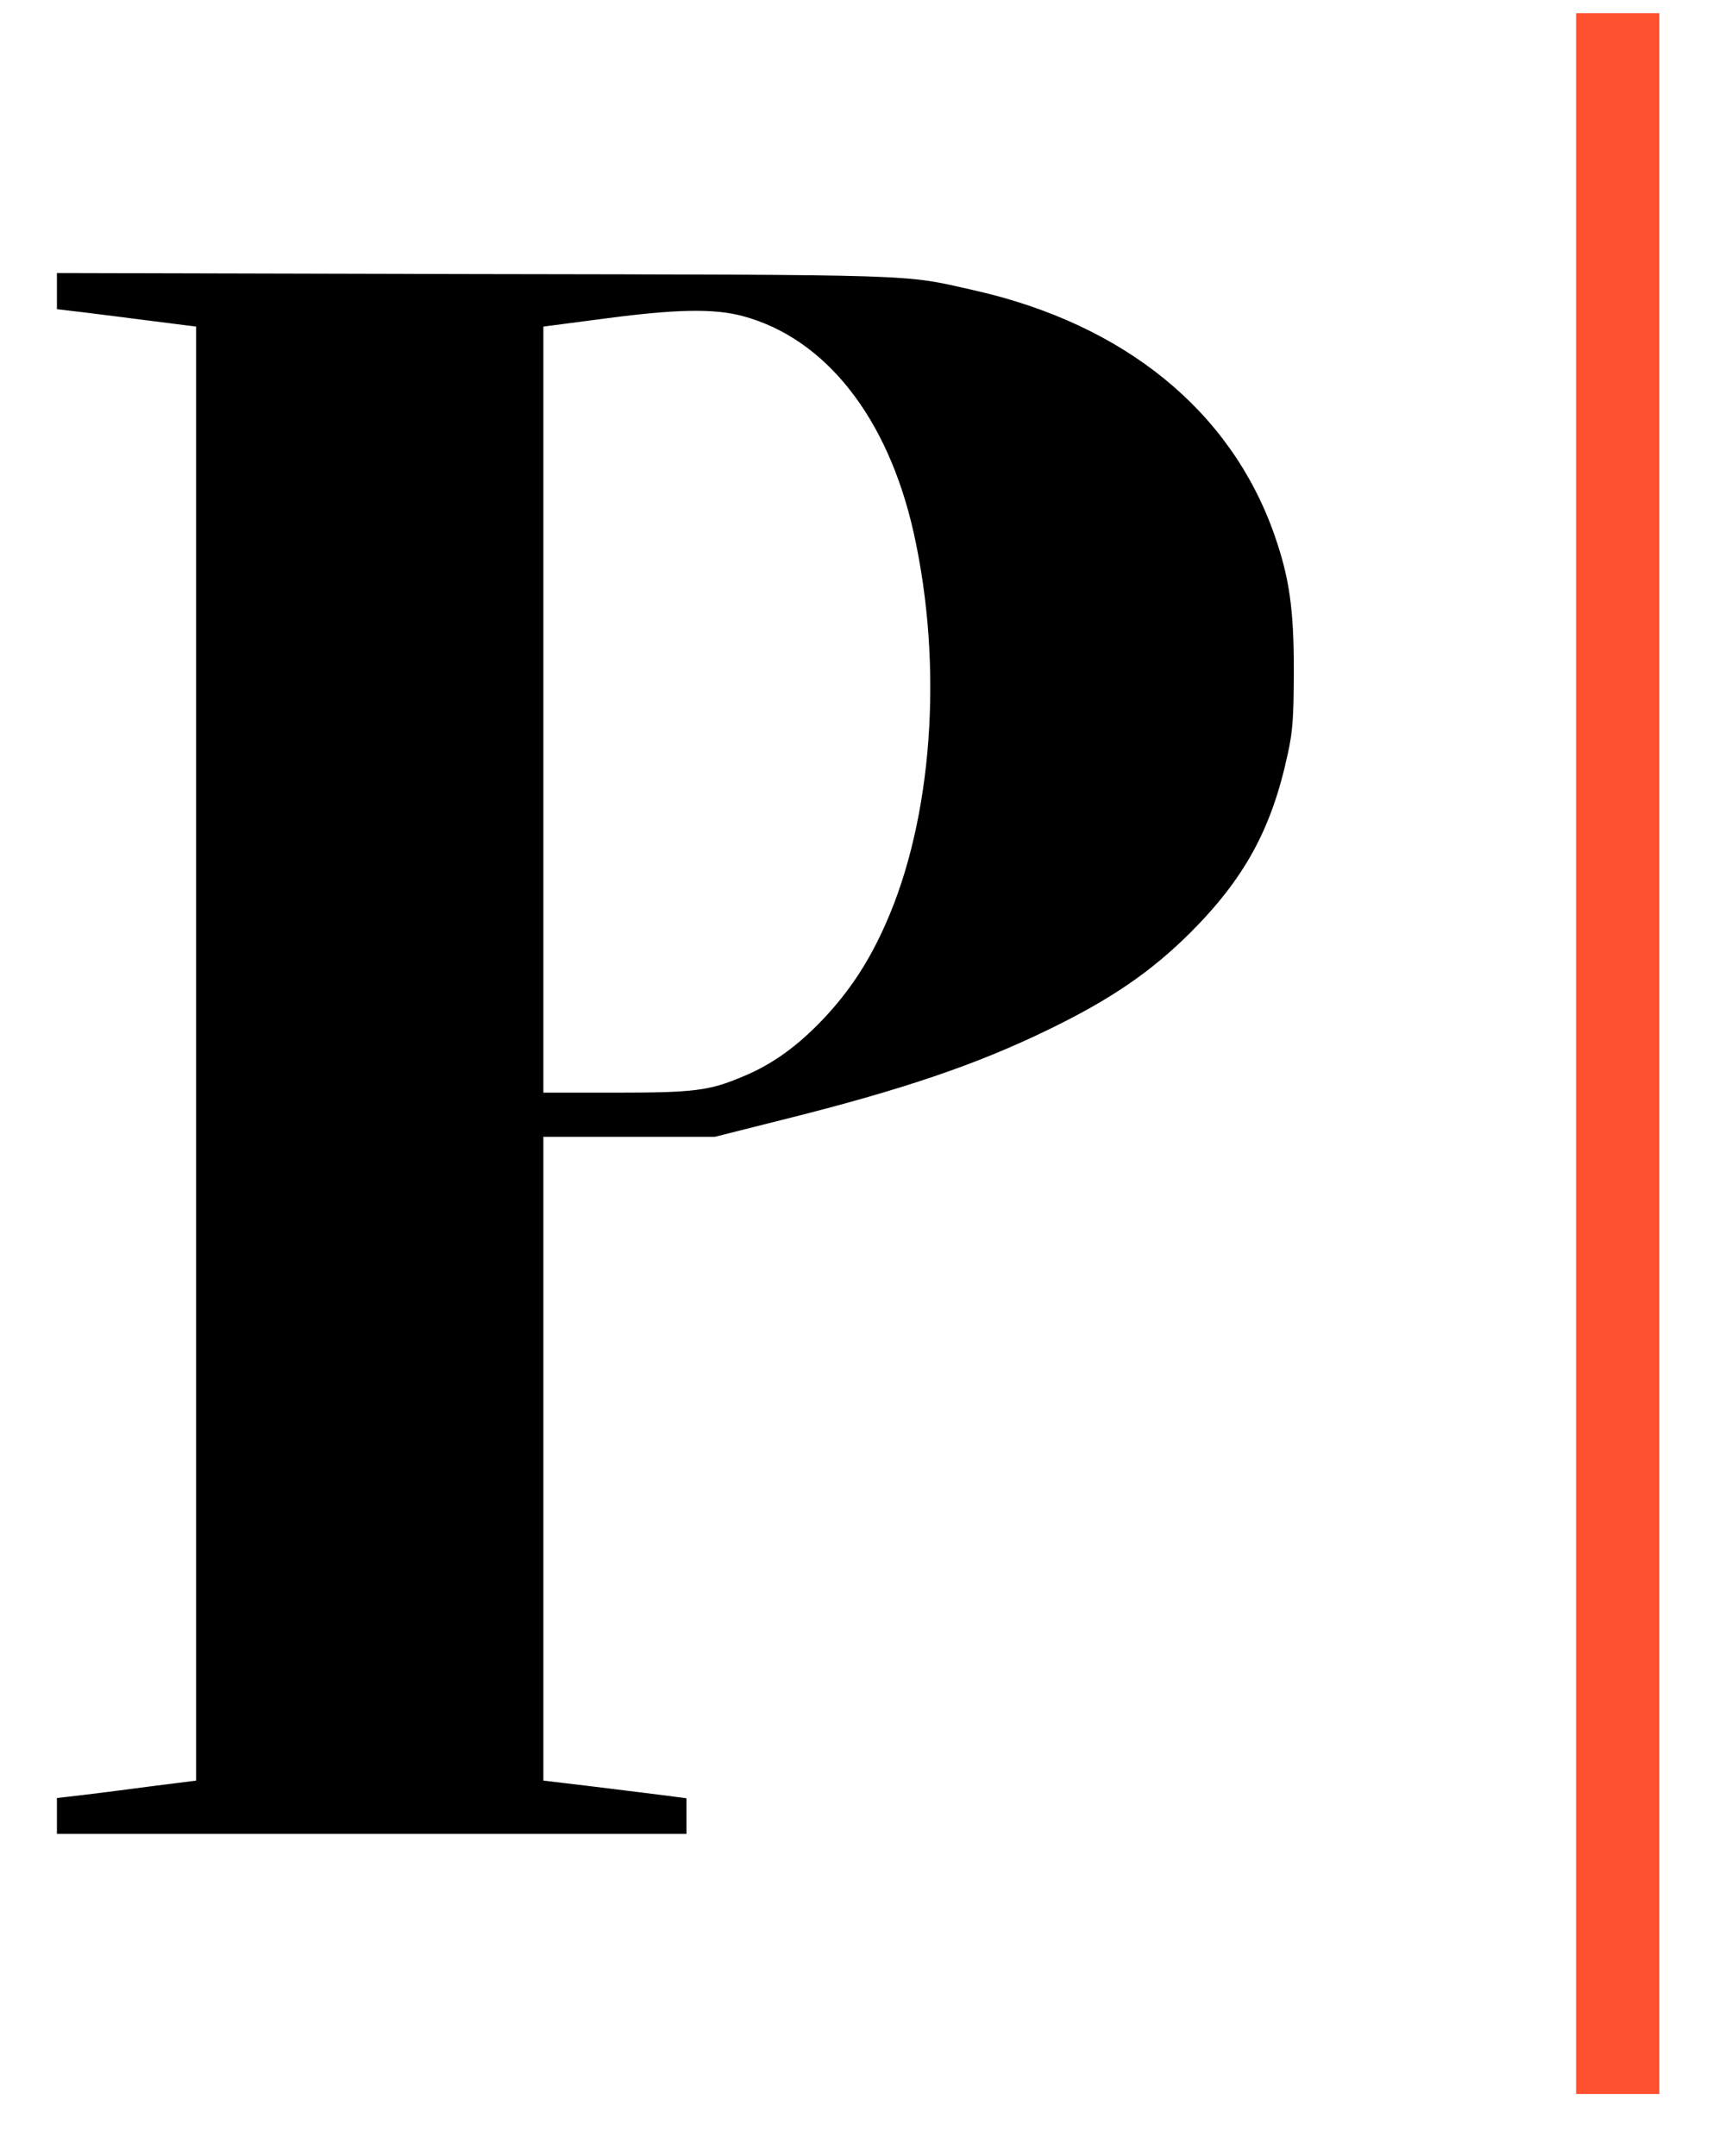
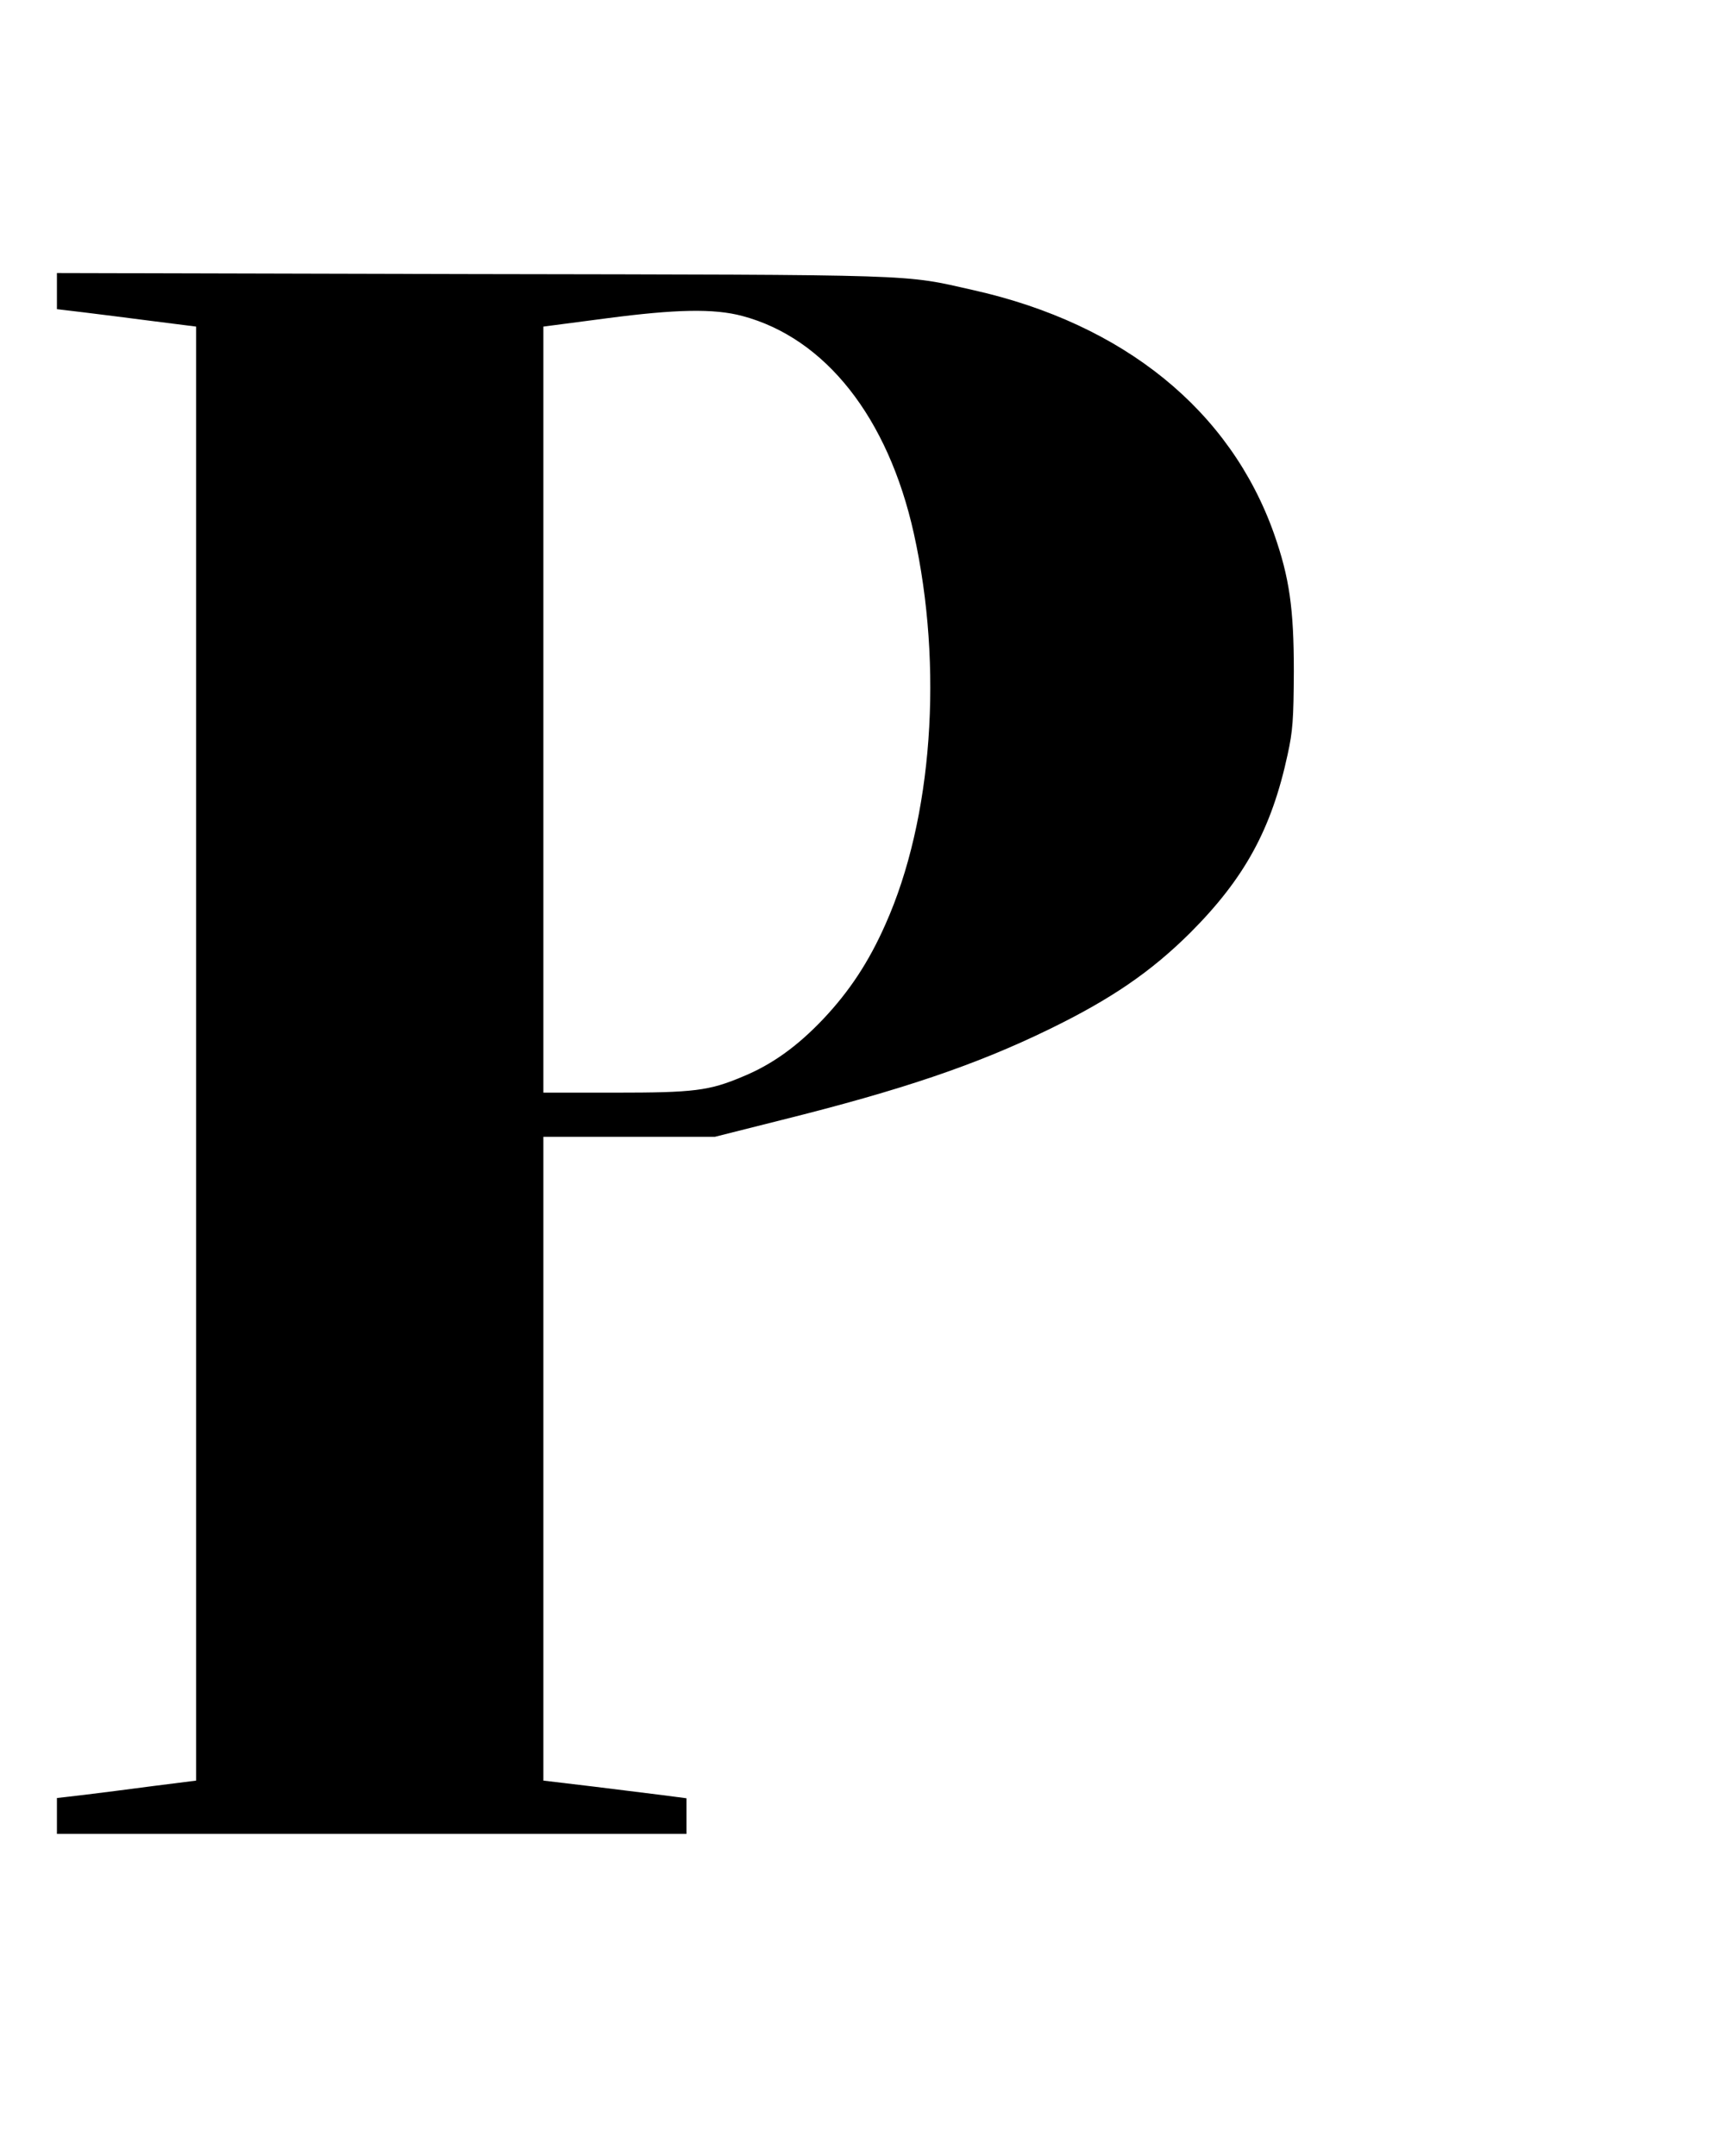
<svg xmlns="http://www.w3.org/2000/svg" width="20" height="25" viewBox="0 0 20 25" fill="none">
-   <path d="M18.274 24.281H19.239V0.153H18.274V24.281Z" fill="#FF512F" />
  <path d="M0.66 3.377V3.585L0.971 3.622C1.14 3.643 1.502 3.688 1.776 3.724L2.274 3.787V12.217V20.647L1.776 20.71C1.502 20.747 1.14 20.792 0.971 20.813L0.66 20.849V21.057V21.265H4.31H7.959V21.057V20.852L7.709 20.819C7.57 20.801 7.196 20.756 6.879 20.716L6.3 20.647V16.916V13.182H7.292H8.288L9.066 12.986C10.456 12.639 11.319 12.347 12.166 11.934C12.884 11.584 13.342 11.27 13.798 10.818C14.428 10.187 14.742 9.617 14.929 8.749C14.989 8.474 14.998 8.345 15.001 7.784C15.001 7.057 14.95 6.698 14.772 6.191C14.265 4.759 13.032 3.757 11.289 3.365C10.459 3.178 10.74 3.187 5.48 3.178L0.66 3.166V3.377ZM8.607 3.664C9.569 3.92 10.296 4.84 10.595 6.185C10.939 7.735 10.812 9.497 10.266 10.718C10.073 11.155 9.847 11.496 9.545 11.816C9.244 12.133 8.951 12.344 8.613 12.483C8.221 12.649 8.046 12.67 7.127 12.67H6.3V8.227V3.787L7.033 3.691C7.838 3.585 8.279 3.576 8.607 3.664Z" fill="black" />
</svg>